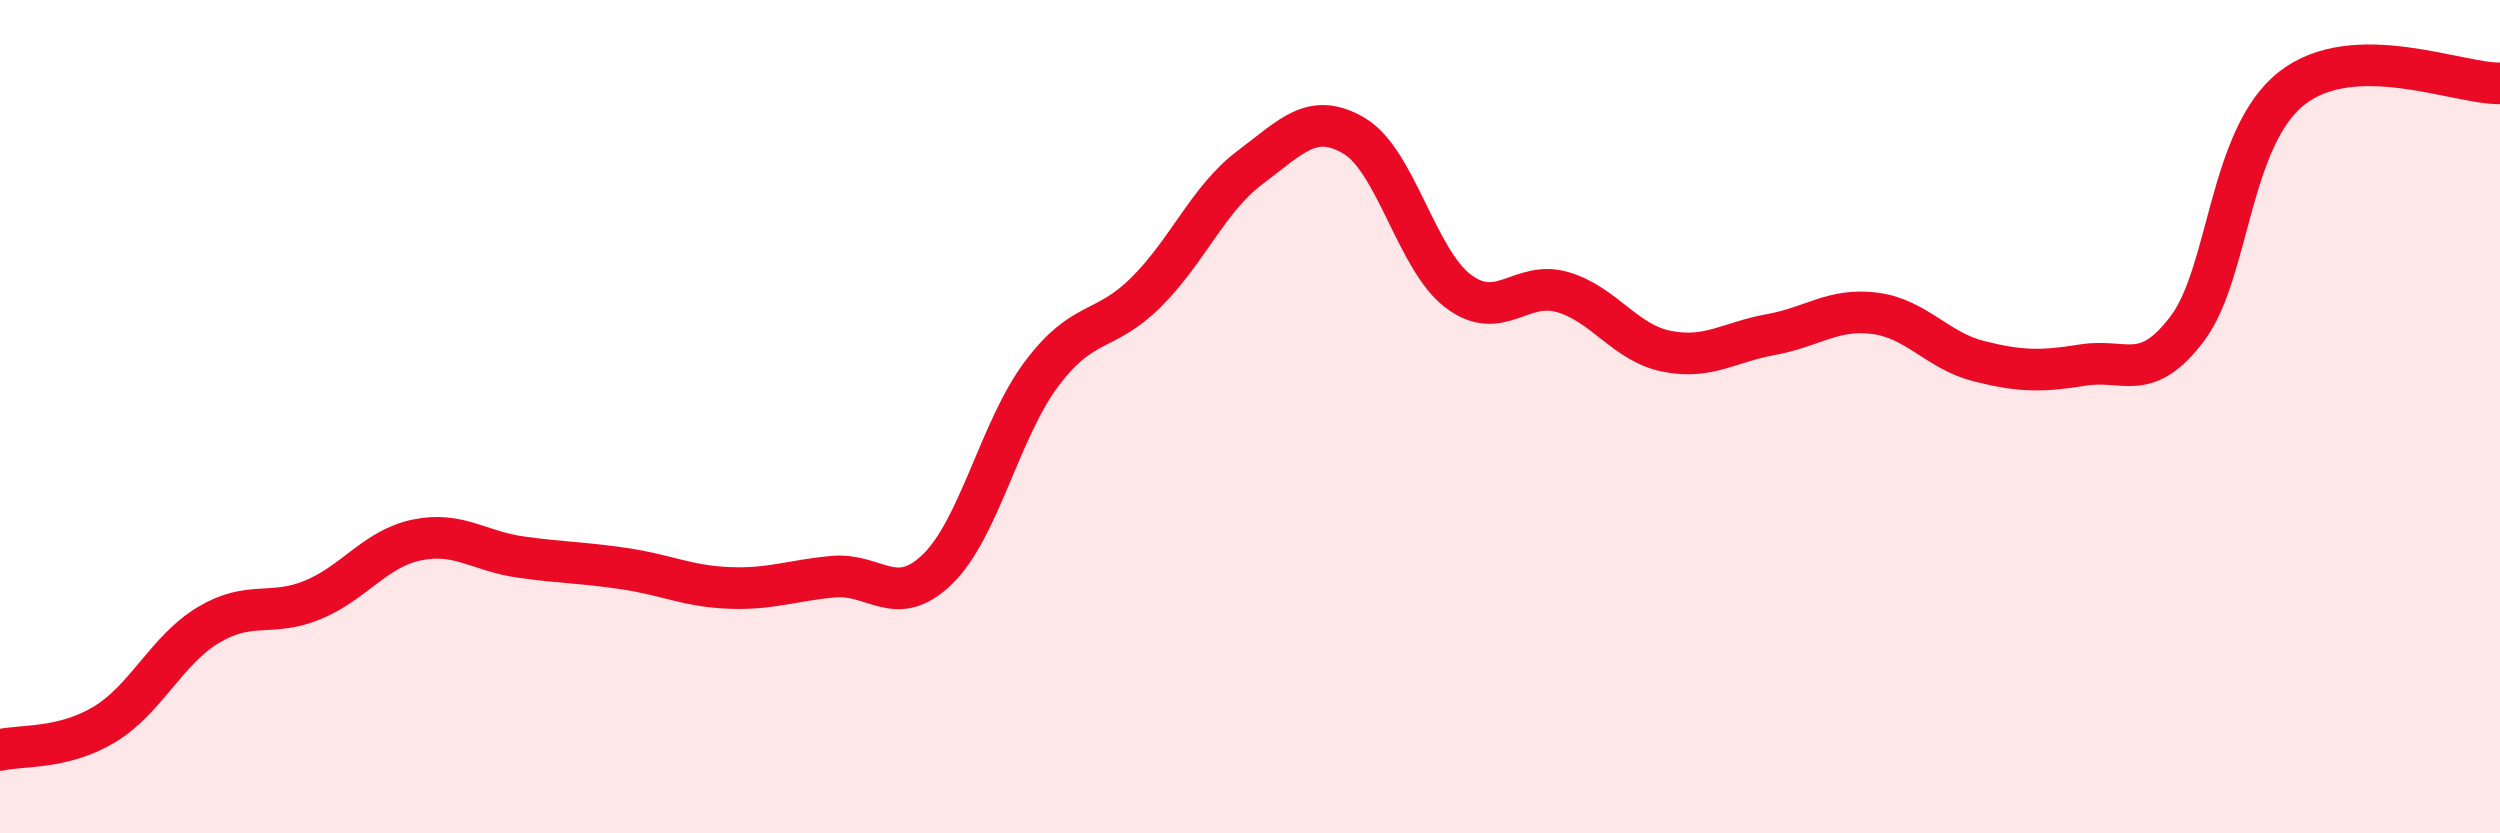
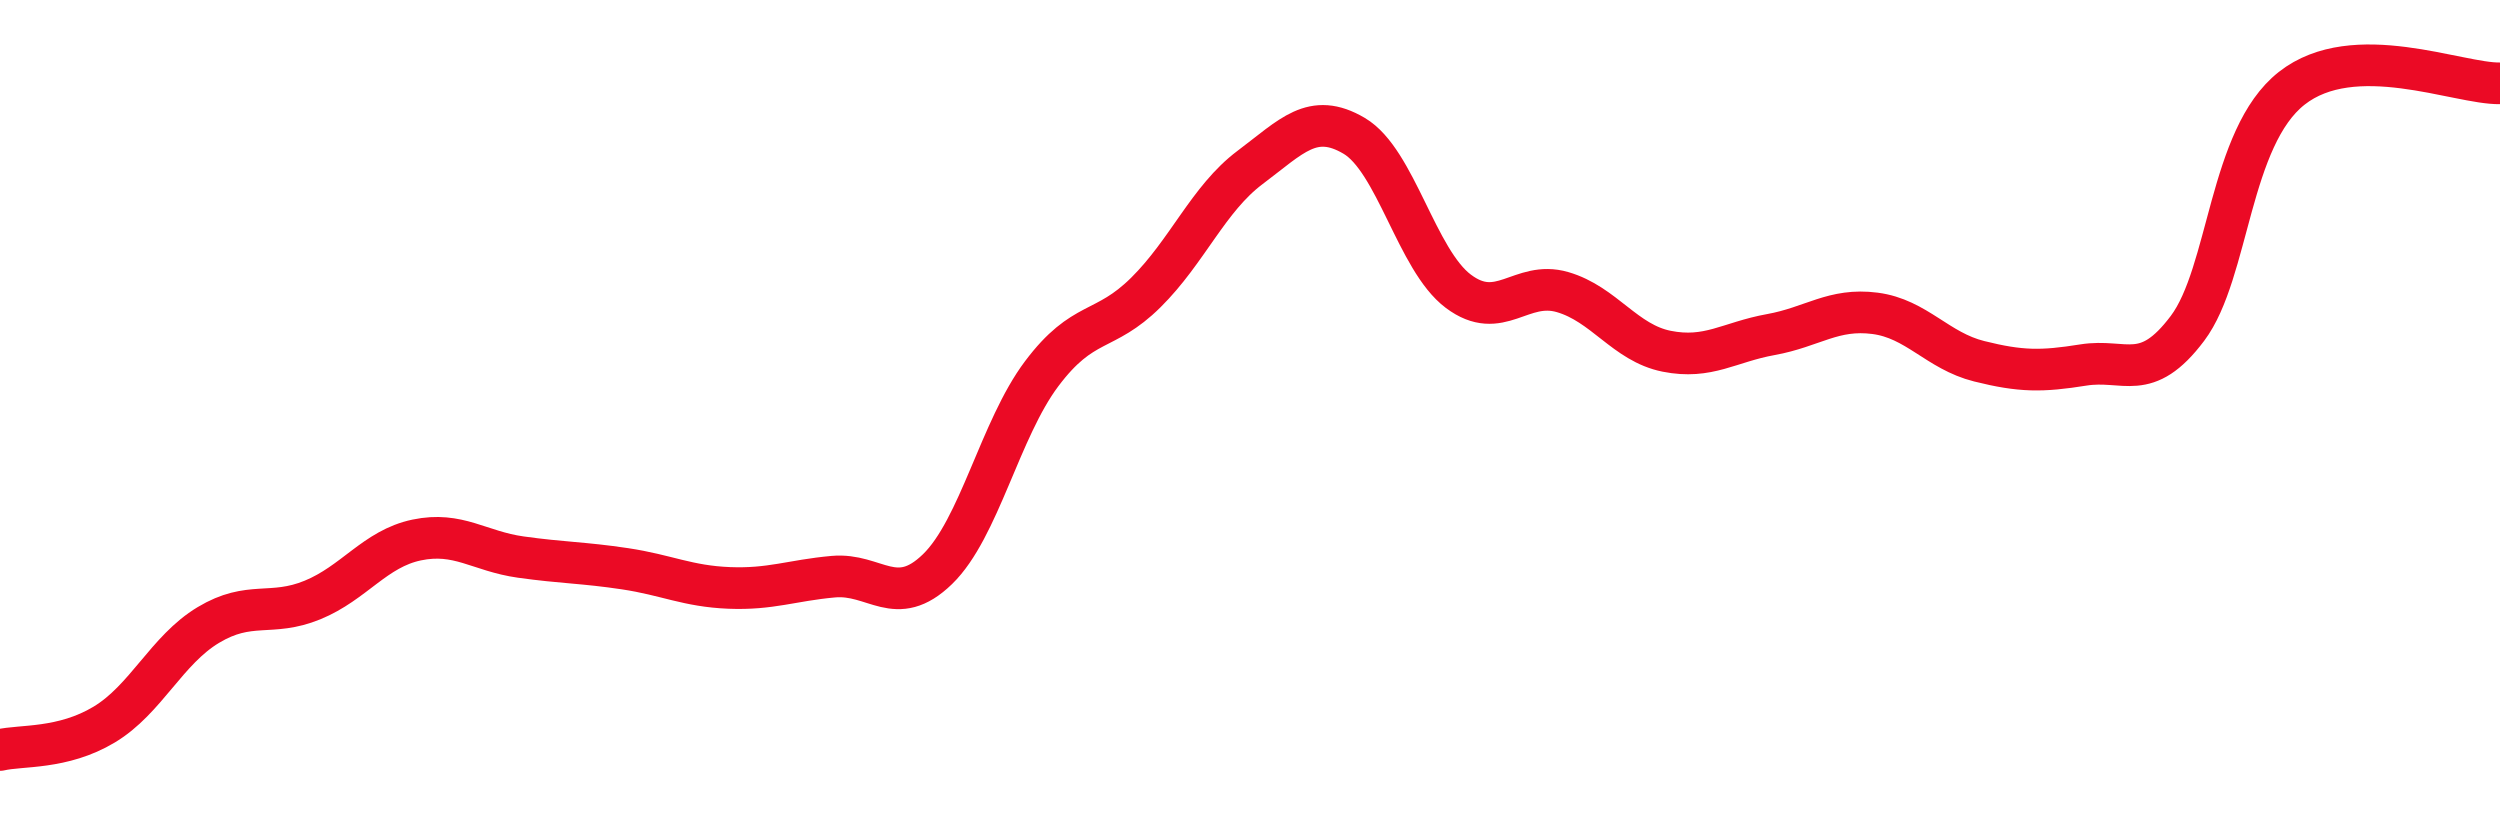
<svg xmlns="http://www.w3.org/2000/svg" width="60" height="20" viewBox="0 0 60 20">
-   <path d="M 0,18 C 0.5,17.88 1.5,17.99 2.5,17.39 C 3.5,16.79 4,15.6 5,15 C 6,14.4 6.5,14.81 7.5,14.4 C 8.5,13.99 9,13.17 10,12.96 C 11,12.75 11.5,13.23 12.5,13.37 C 13.5,13.51 14,13.5 15,13.65 C 16,13.8 16.5,14.07 17.5,14.11 C 18.5,14.15 19,13.93 20,13.84 C 21,13.75 21.5,14.63 22.5,13.66 C 23.5,12.69 24,10.3 25,8.97 C 26,7.64 26.5,8.01 27.5,7.02 C 28.5,6.03 29,4.77 30,4.02 C 31,3.27 31.5,2.67 32.5,3.26 C 33.5,3.85 34,6.24 35,6.99 C 36,7.74 36.5,6.72 37.5,7.01 C 38.5,7.3 39,8.23 40,8.43 C 41,8.63 41.5,8.21 42.5,8.03 C 43.5,7.85 44,7.39 45,7.52 C 46,7.65 46.5,8.42 47.5,8.67 C 48.5,8.92 49,8.92 50,8.76 C 51,8.6 51.5,9.21 52.5,7.88 C 53.5,6.55 53.5,3.3 55,2.12 C 56.5,0.94 59,2.02 60,2L60 20L0 20Z" fill="#EB0A25" opacity="0.1" stroke-linecap="round" stroke-linejoin="round" />
  <path d="M 0,18 C 0.5,17.88 1.5,17.99 2.5,17.39 C 3.5,16.79 4,15.6 5,15 C 6,14.4 6.5,14.81 7.5,14.4 C 8.5,13.99 9,13.17 10,12.96 C 11,12.75 11.5,13.23 12.5,13.37 C 13.5,13.51 14,13.5 15,13.65 C 16,13.8 16.5,14.07 17.5,14.11 C 18.5,14.15 19,13.93 20,13.84 C 21,13.75 21.5,14.63 22.5,13.66 C 23.5,12.69 24,10.3 25,8.97 C 26,7.64 26.5,8.01 27.5,7.02 C 28.5,6.03 29,4.77 30,4.02 C 31,3.27 31.5,2.67 32.5,3.26 C 33.5,3.85 34,6.24 35,6.99 C 36,7.74 36.5,6.72 37.5,7.01 C 38.5,7.3 39,8.23 40,8.43 C 41,8.63 41.5,8.21 42.5,8.03 C 43.5,7.85 44,7.39 45,7.52 C 46,7.65 46.5,8.42 47.5,8.67 C 48.5,8.92 49,8.92 50,8.76 C 51,8.6 51.5,9.21 52.5,7.88 C 53.5,6.55 53.5,3.3 55,2.12 C 56.5,0.94 59,2.02 60,2" stroke="#EB0A25" stroke-width="1" fill="none" stroke-linecap="round" stroke-linejoin="round" />
</svg>